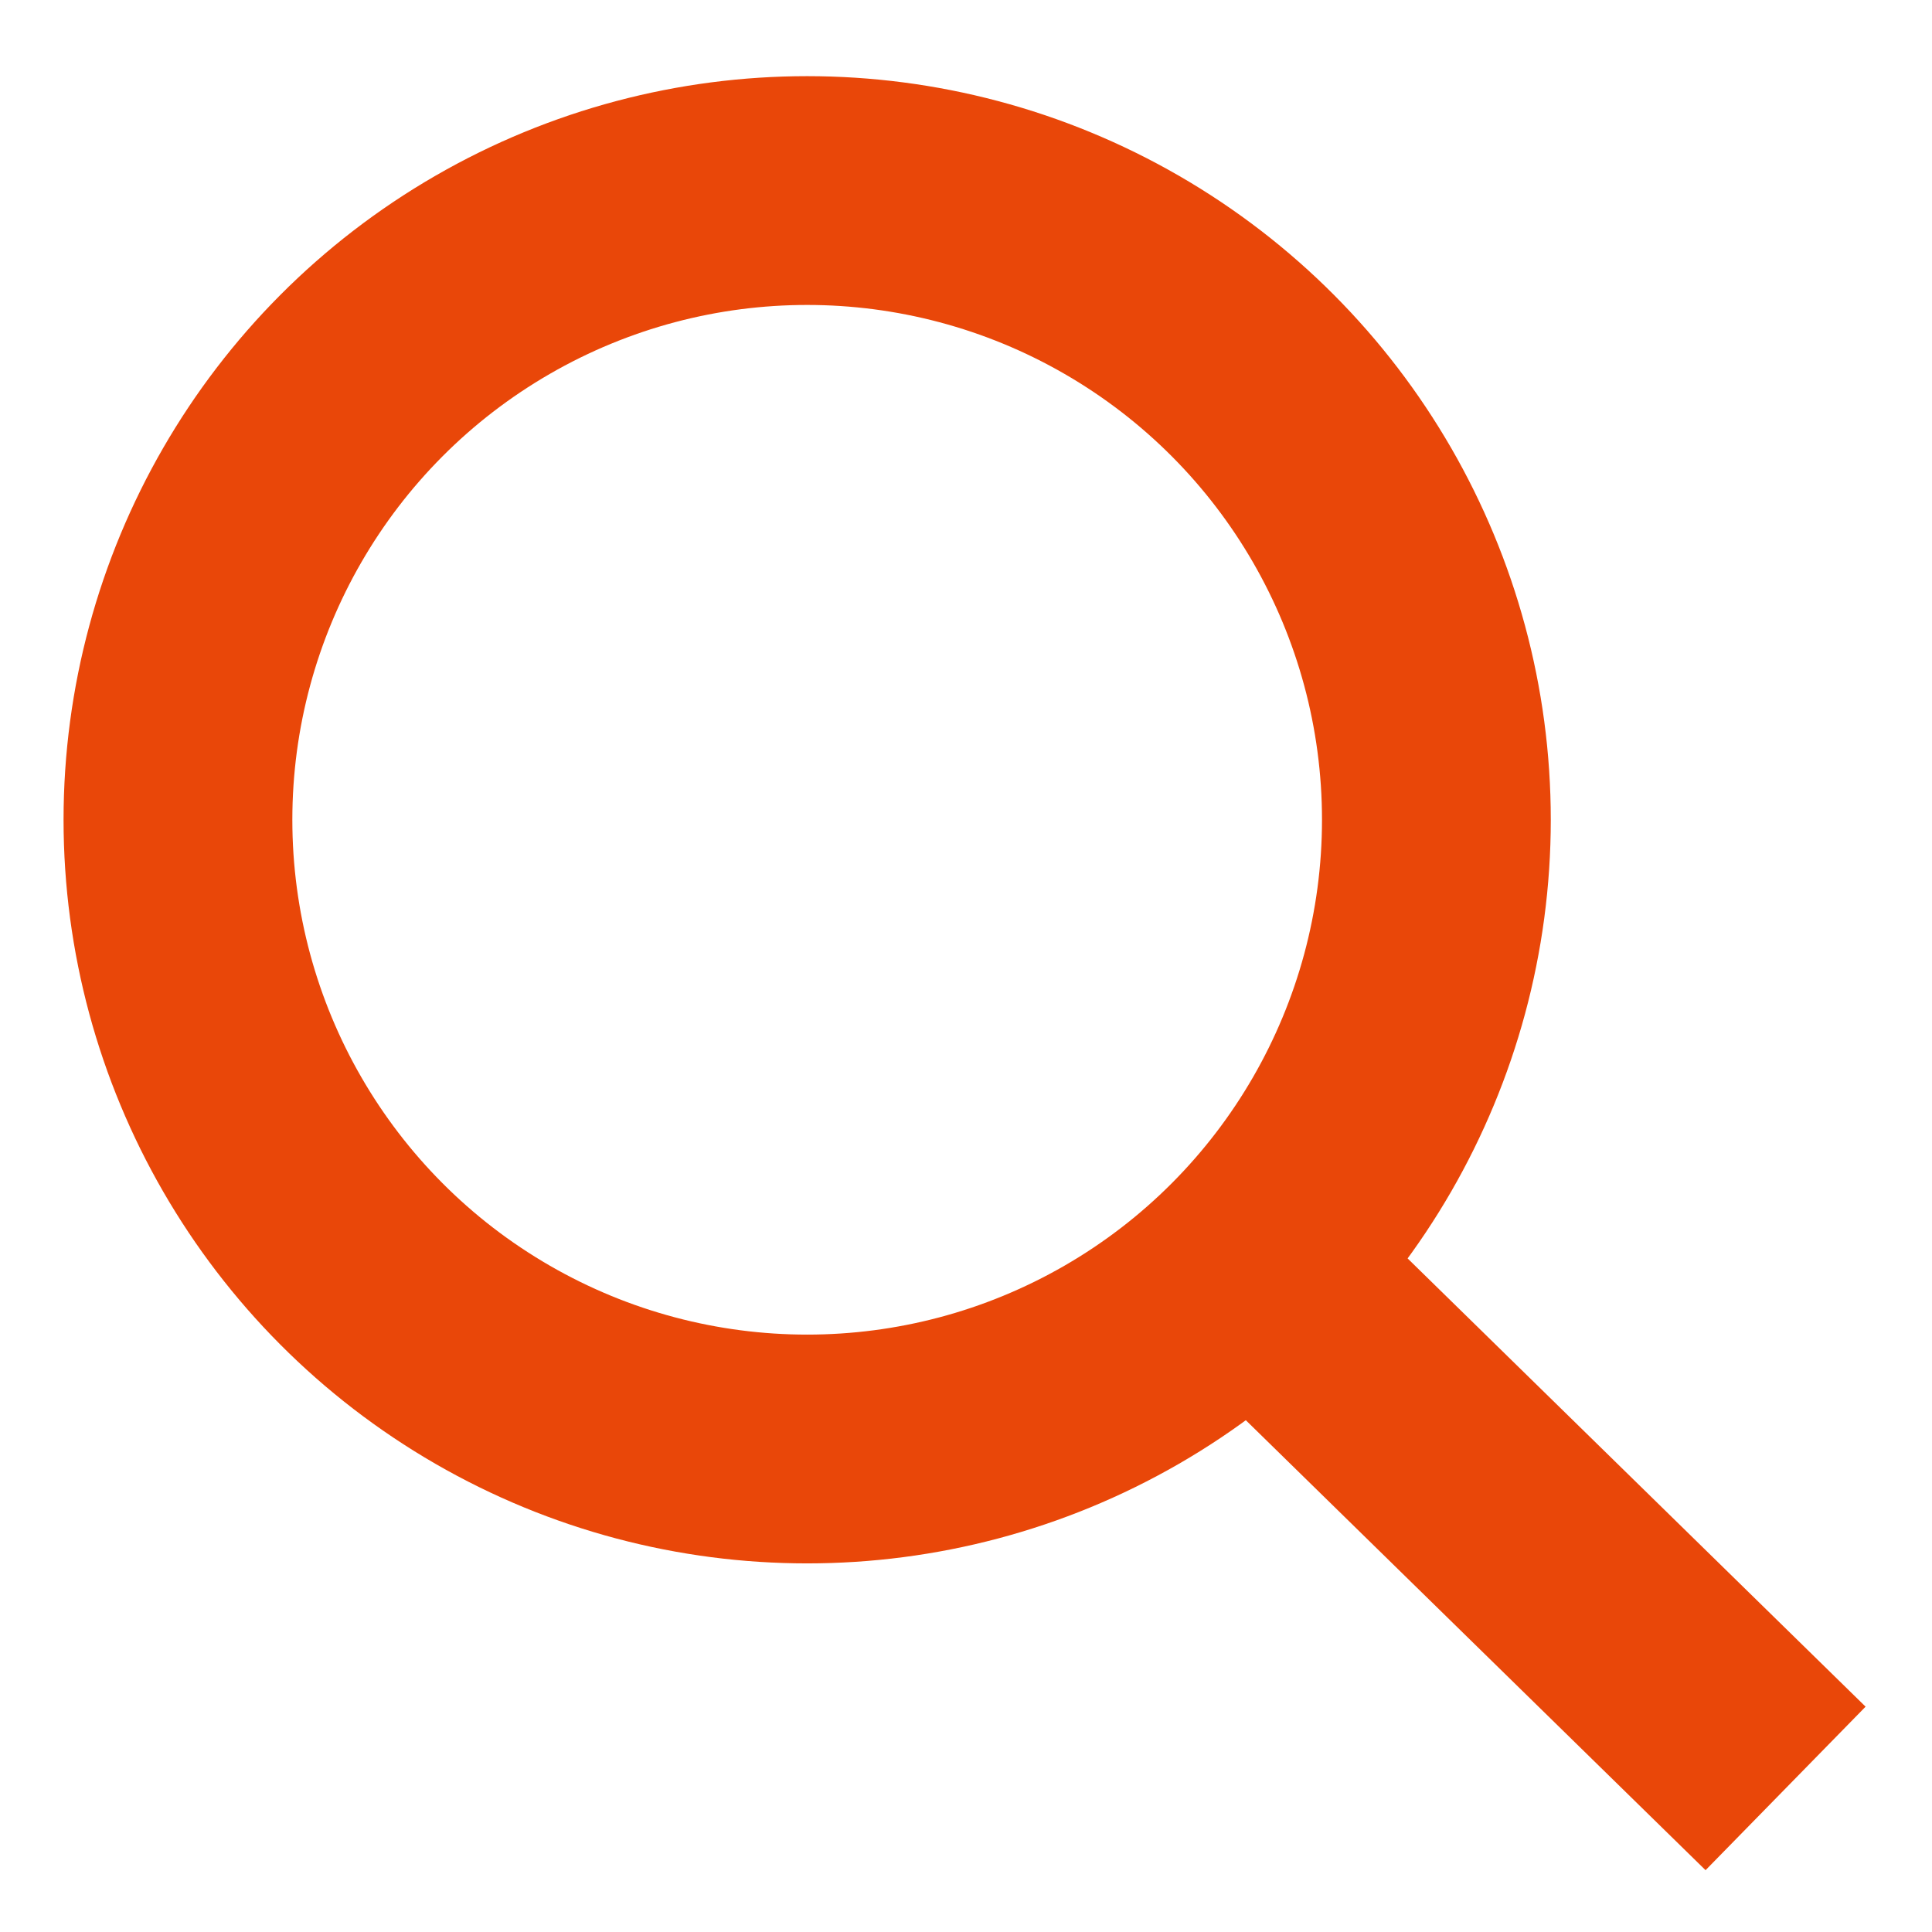
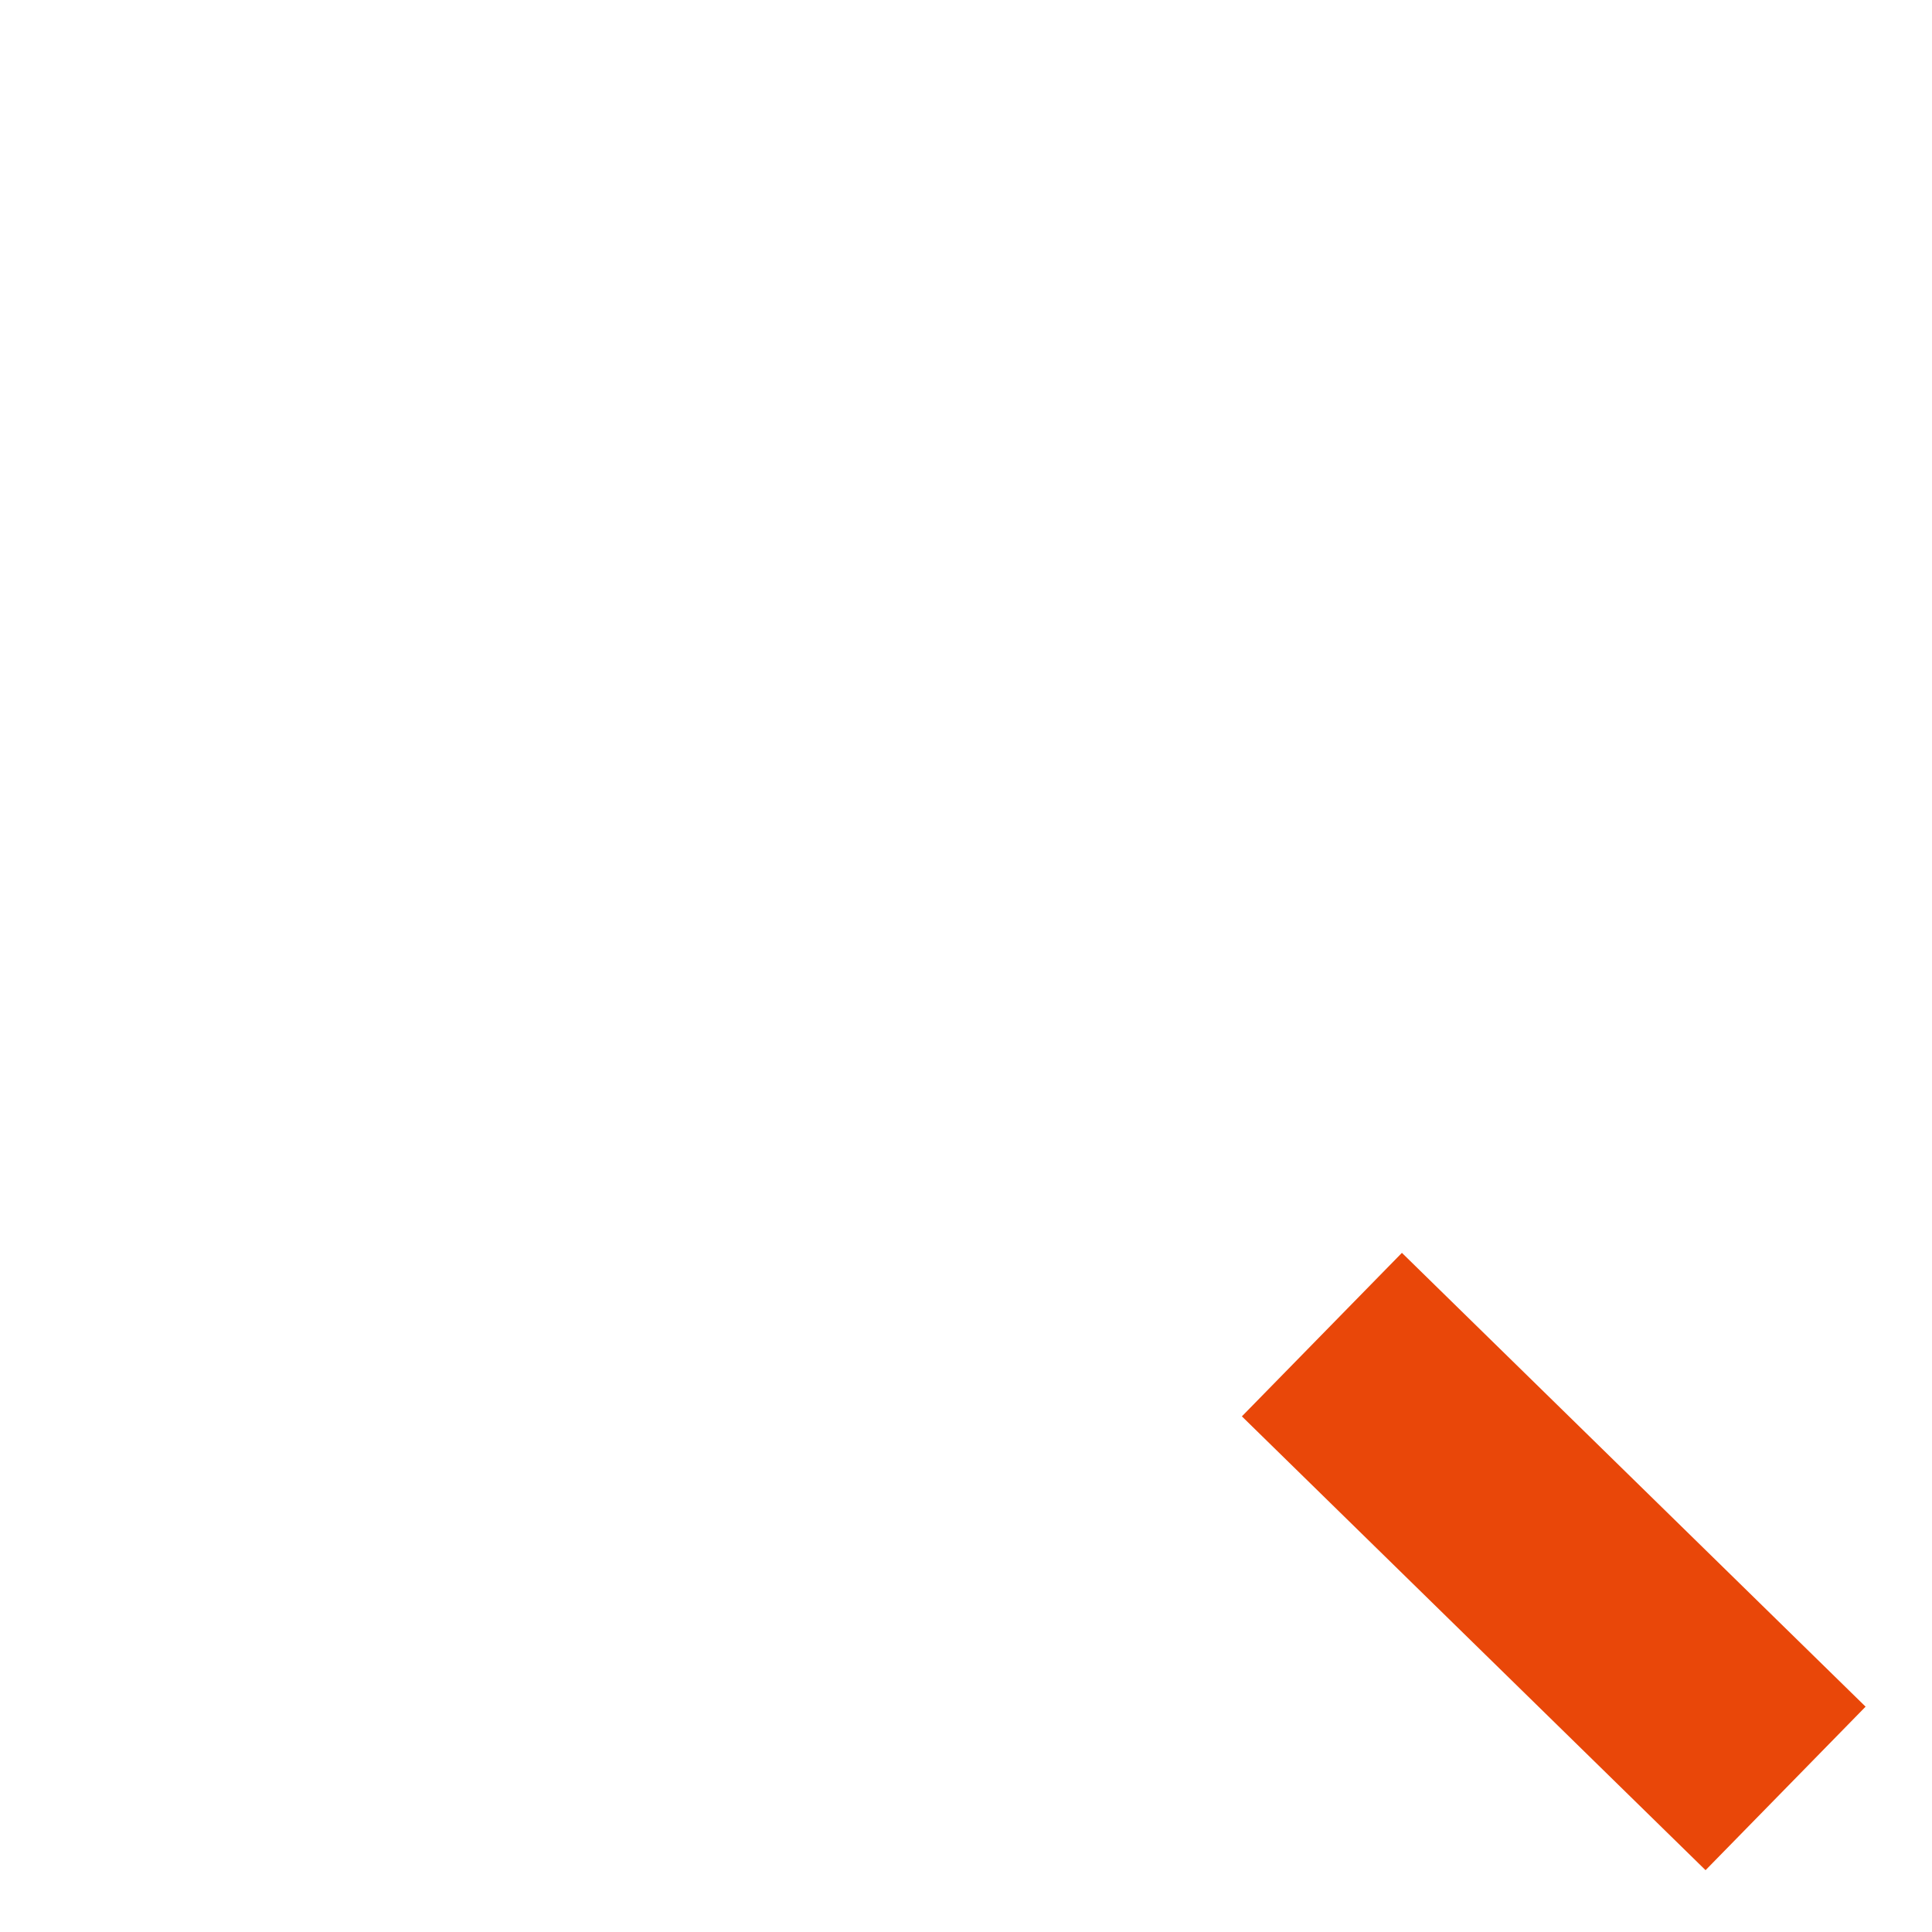
<svg xmlns="http://www.w3.org/2000/svg" width="19" height="19" viewBox="0 0 19 19" fill="none">
  <g id="Group 546">
-     <circle id="Ellipse 15" cx="7.938" cy="8.062" r="6.188" stroke="#E94709" stroke-width="2.25" />
    <path id="Vector 4" d="M13 13.125L17.56 17.588" stroke="#E94709" stroke-width="2.25" />
  </g>
</svg>